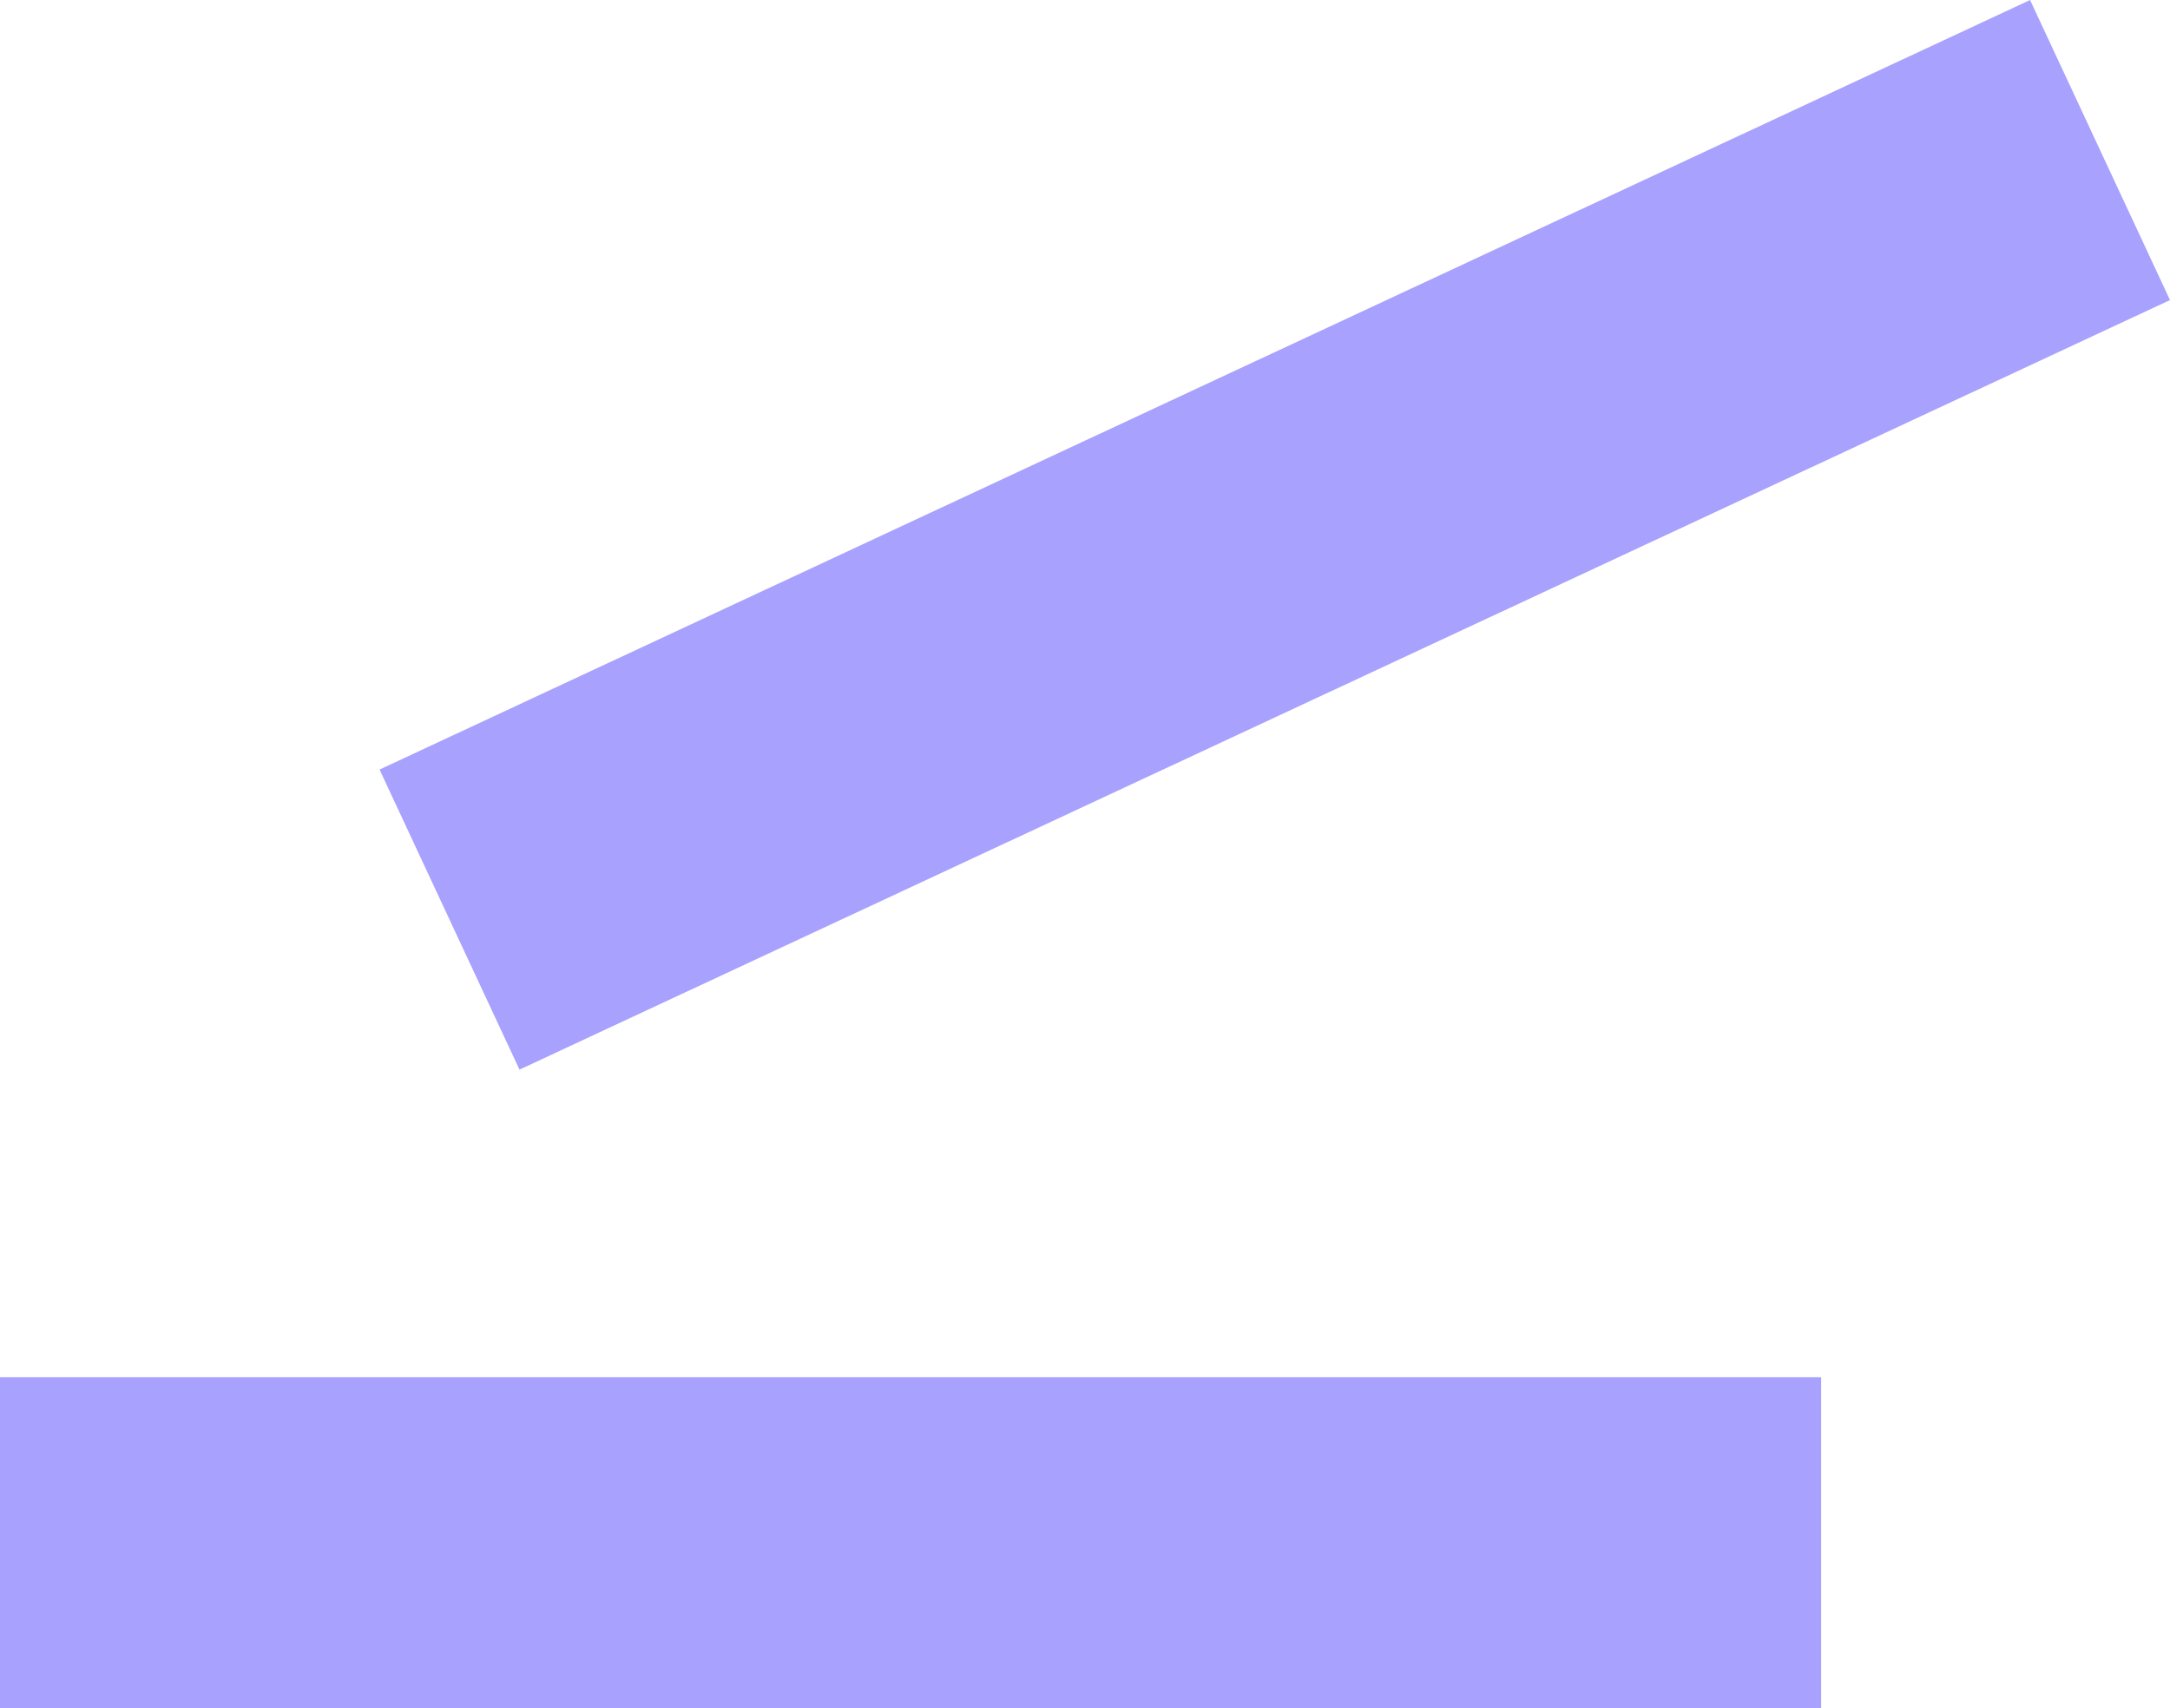
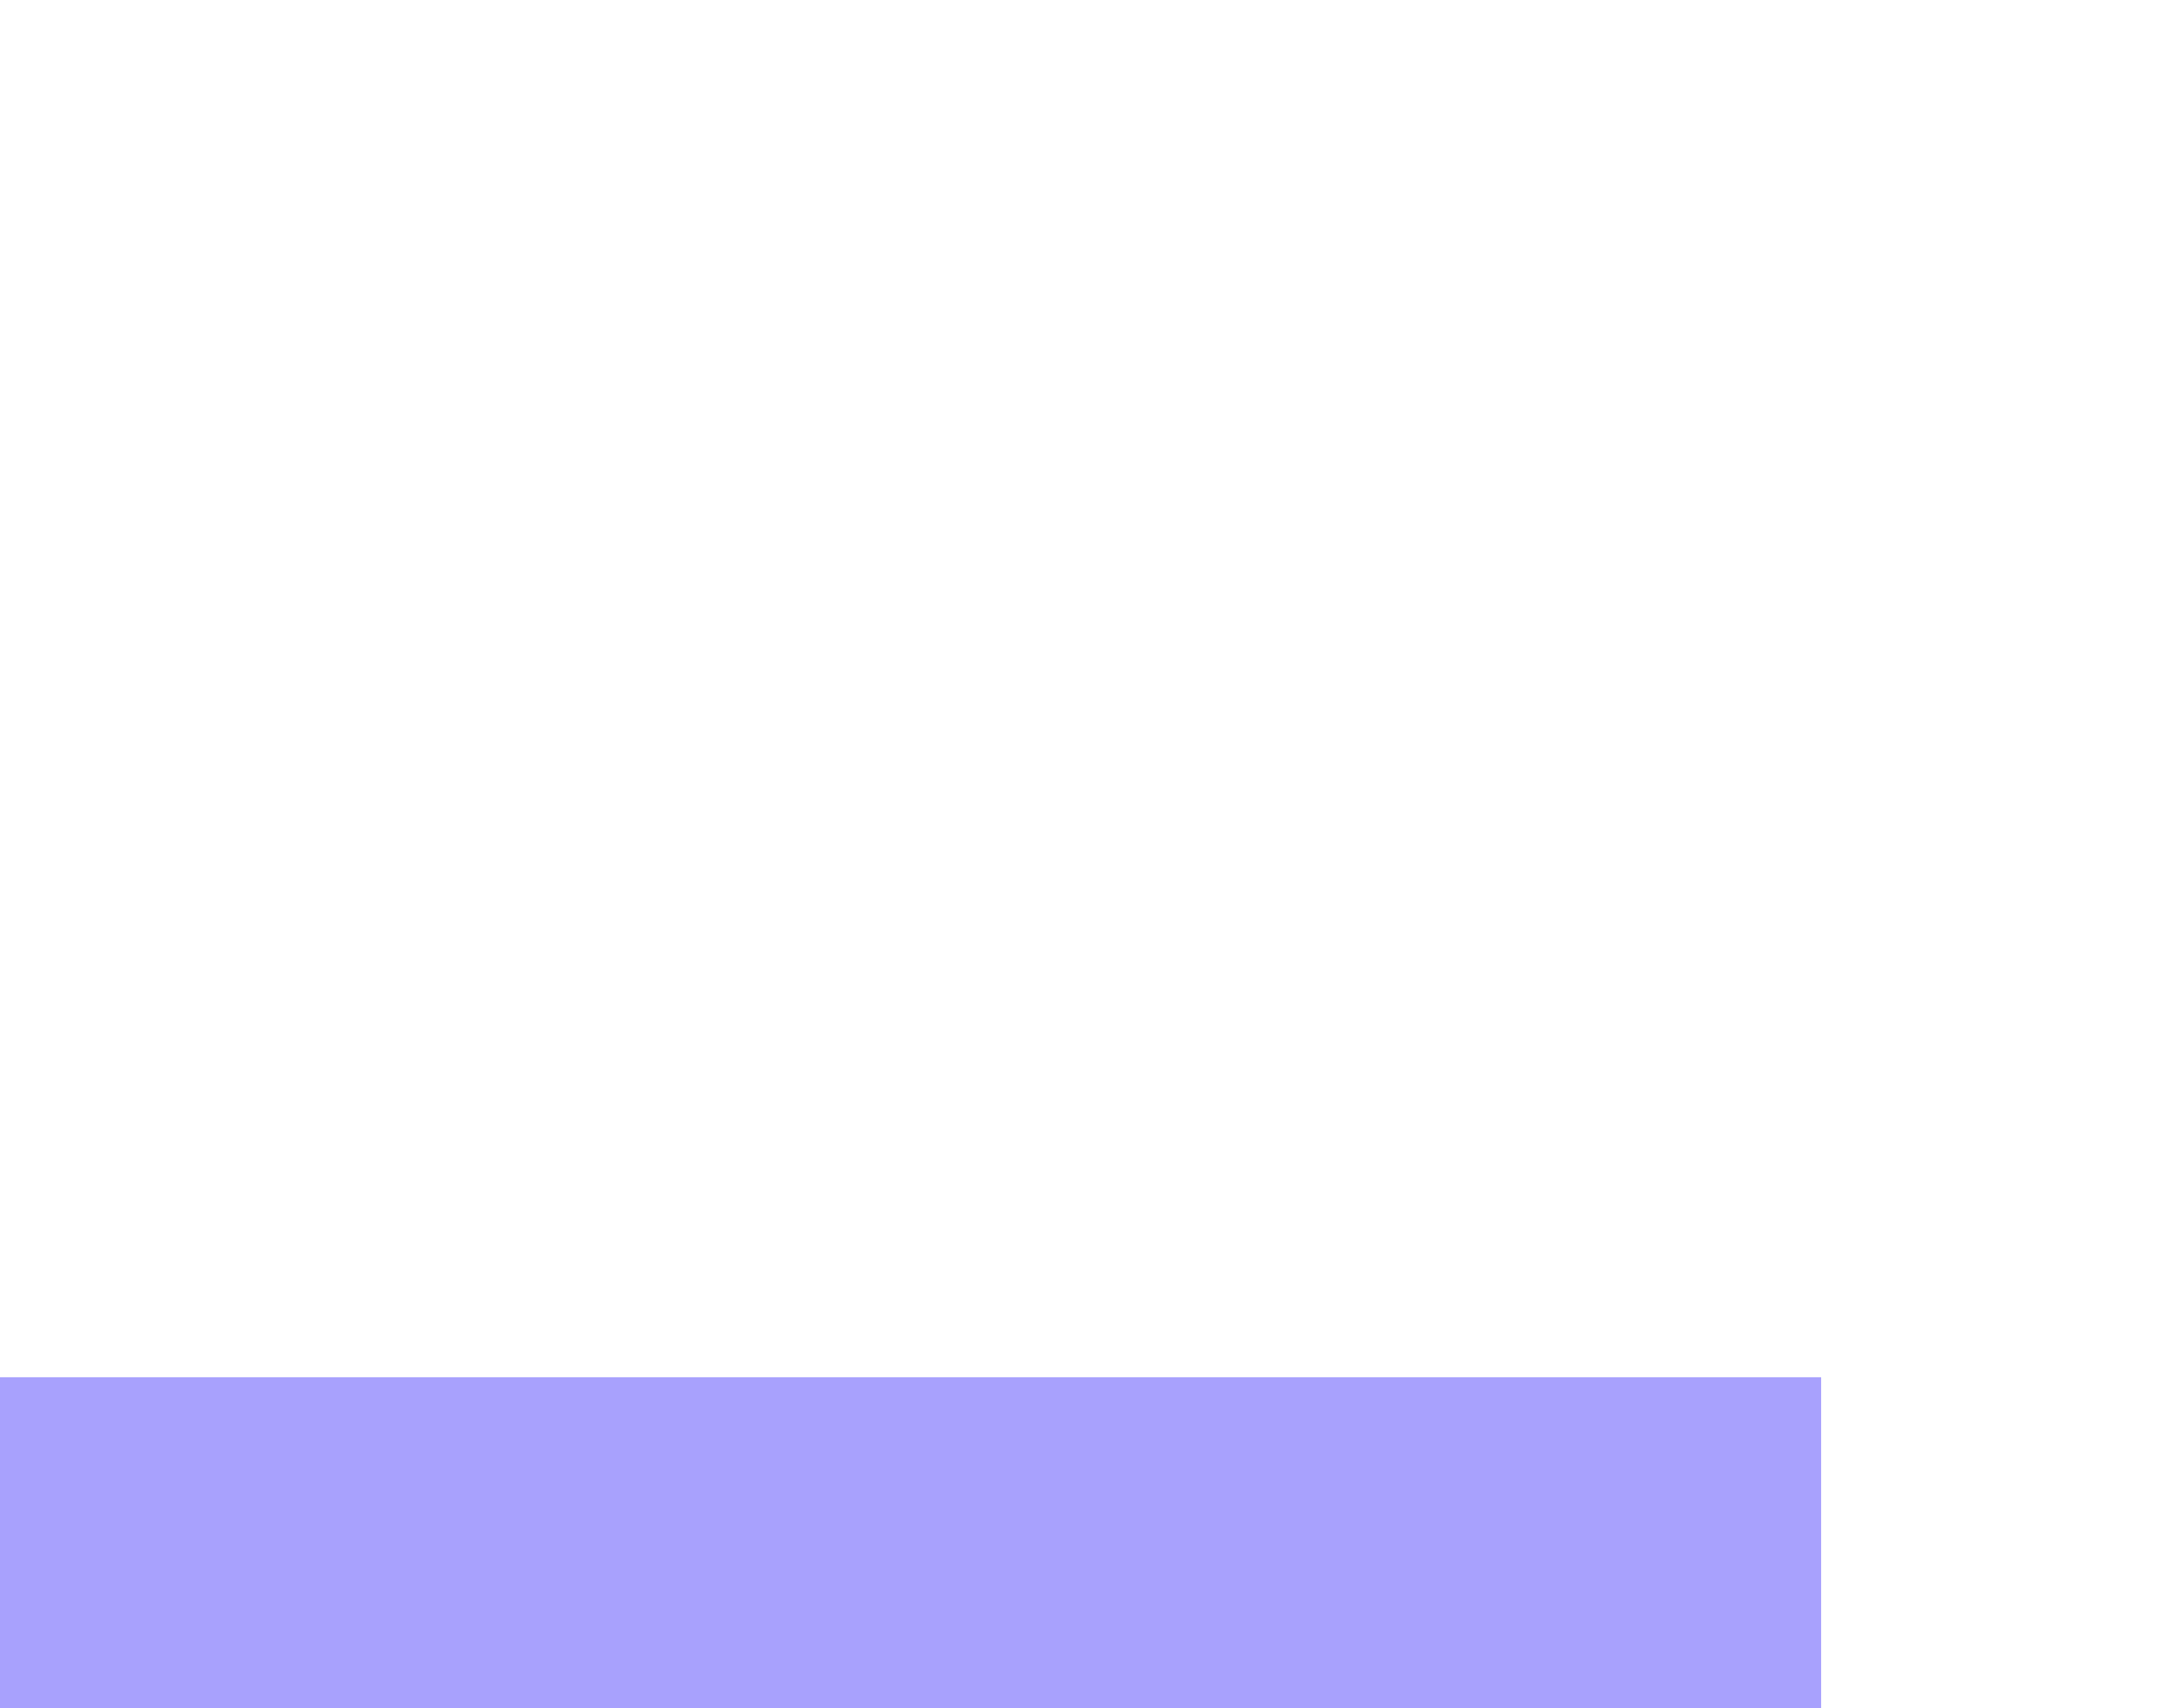
<svg xmlns="http://www.w3.org/2000/svg" width="65.536" height="51.599">
  <g data-name="Group 1686" fill="none" stroke="#a8a1fd" stroke-width="10">
    <path data-name="Line 51" d="M0 46.599h55" />
-     <path data-name="Line 50" d="M63.423 4.532L13.576 27.776" />
  </g>
</svg>